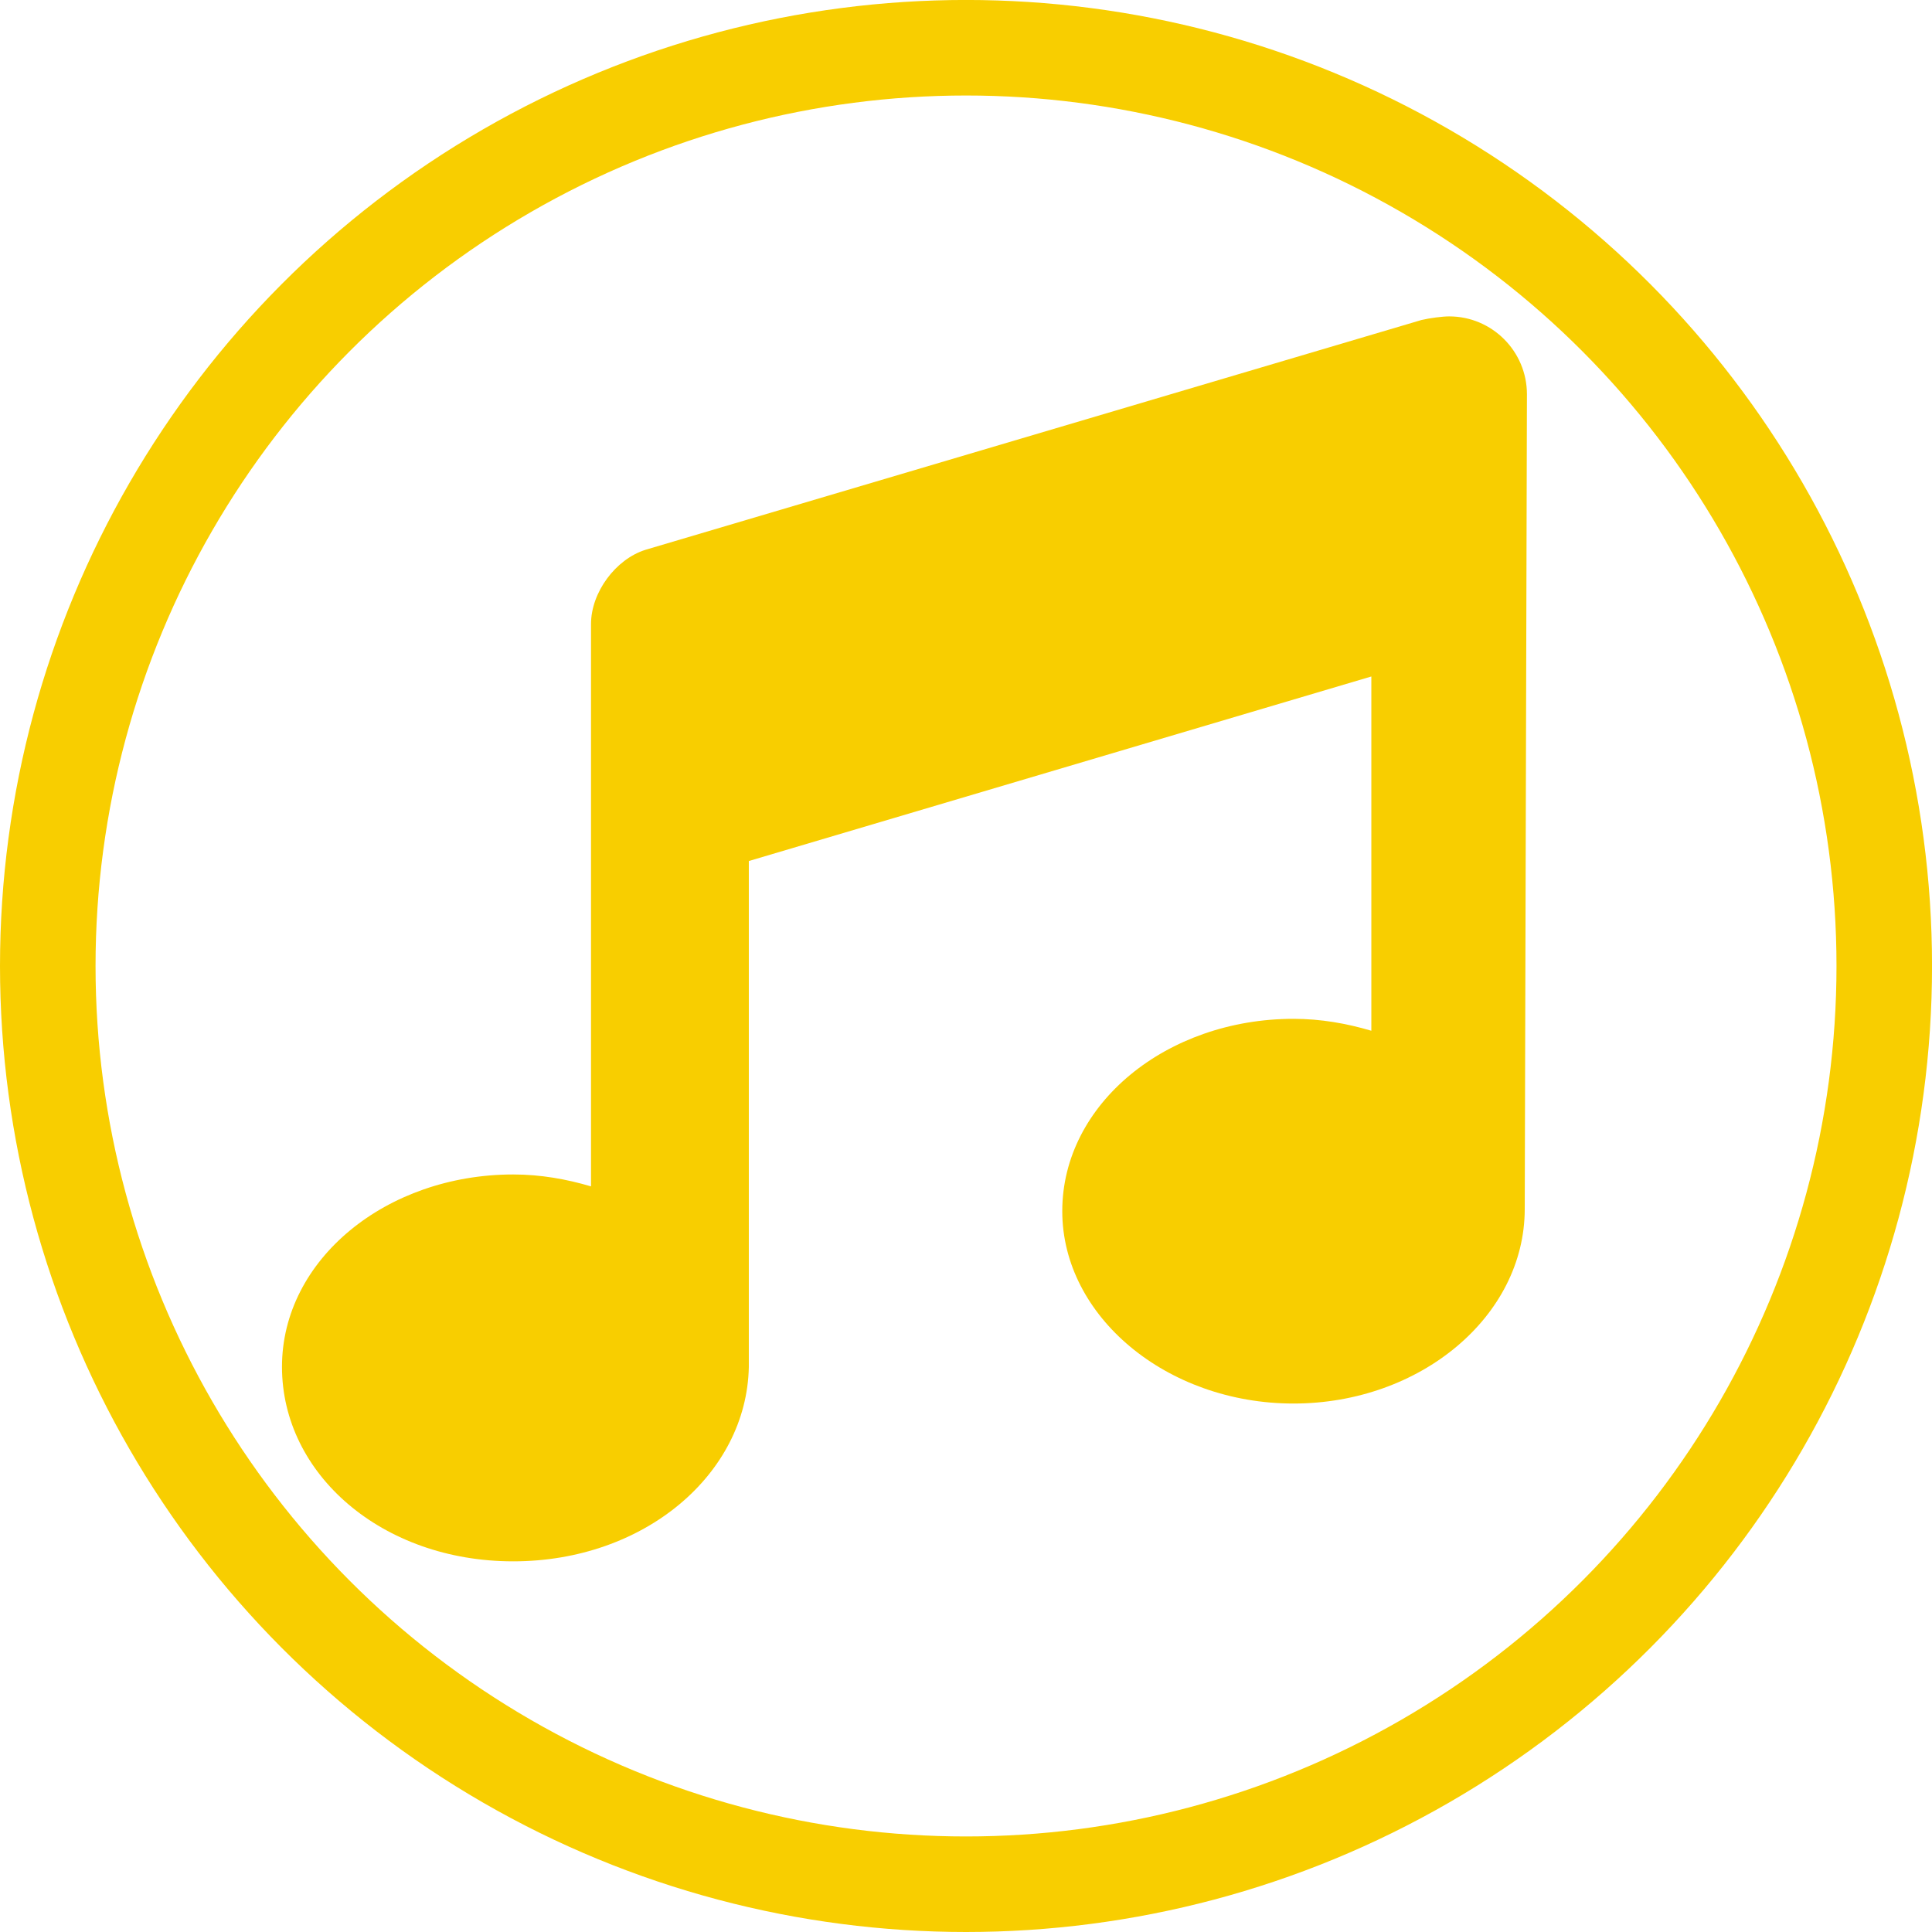
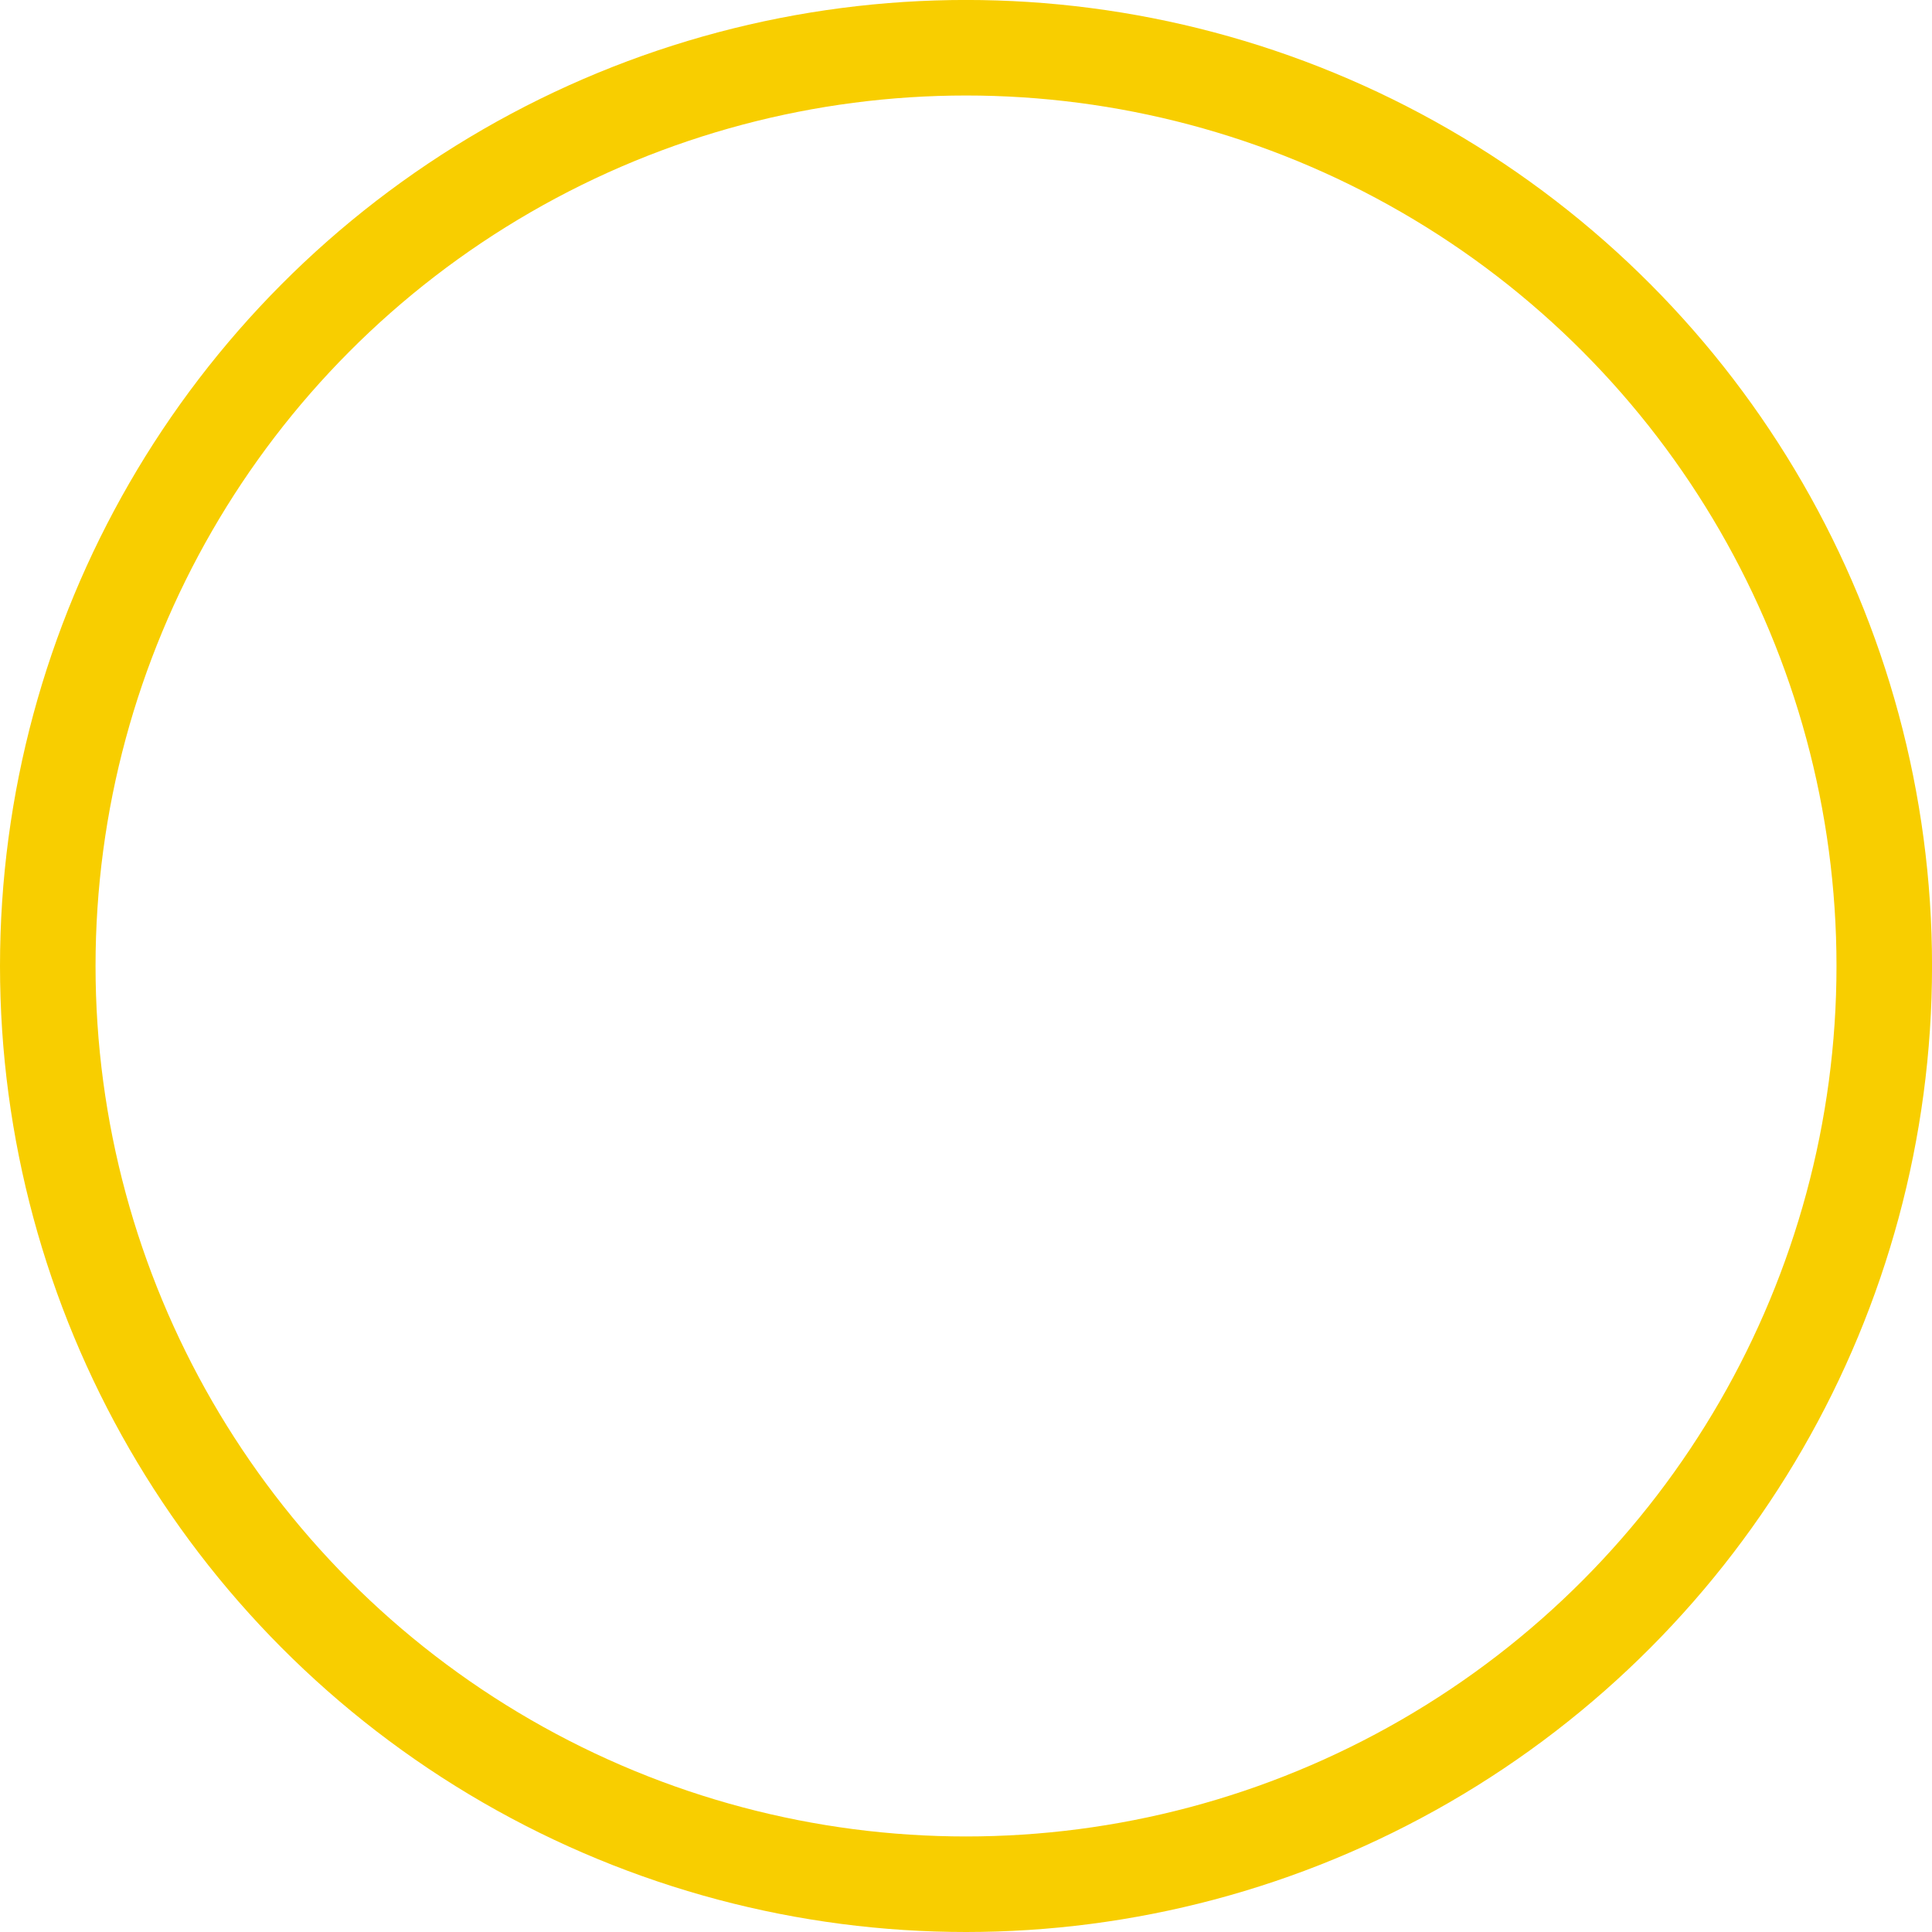
<svg xmlns="http://www.w3.org/2000/svg" xmlns:ns1="http://www.inkscape.org/namespaces/inkscape" xmlns:ns2="http://sodipodi.sourceforge.net/DTD/sodipodi-0.dtd" width="52.587mm" height="52.587mm" viewBox="0 0 51.727 51.727" version="1.1" id="svg71" ns1:version="1.2 (1:1.2.1+202207142221+cd75a1ee6d)" ns2:docname="ring_gelb_music.svg">
  <ns2:namedview id="namedview73" pagecolor="#ffffff" bordercolor="#111111" borderopacity="1" ns1:pageshadow="0" ns1:pageopacity="0" ns1:pagecheckerboard="1" ns1:document-units="mm" showgrid="false" fit-margin-top="0" fit-margin-left="0" fit-margin-right="0" fit-margin-bottom="0" scale-x="1.004" viewbox-width="49.9" ns1:zoom="1.9729351" ns1:cx="130.5162" ns1:cy="104.15953" ns1:window-width="1920" ns1:window-height="1146" ns1:window-x="0" ns1:window-y="36" ns1:window-maximized="1" ns1:current-layer="layer1" ns1:document-rotation="0" ns1:showpageshadow="0" ns1:deskcolor="#d1d1d1" />
  <defs id="defs68" />
  <g ns1:label="Ebene 1" ns1:groupmode="layer" id="layer1" transform="translate(2.153,1.6)">
    <circle style="fill:none;fill-opacity:0.251;fill-rule:evenodd;stroke:#f8ce00;stroke-width:2.558;stroke-miterlimit:4;stroke-dasharray:none;stroke-dashoffset:0;stroke-opacity:1" id="path301-4" cx="23.711" cy="24.263" r="24.585" />
-     <path d="m 38.67,30.77 c 0,2.876 -2.798,5.208 -6.191,5.208 -3.393,0 -6.191,-2.332 -6.191,-5.15 0,-2.876 2.798,-5.15 6.191,-5.15 0.734,0 1.429,0.125 2.084,0.319 v -9.485 l -16.667,4.941 -1.5e-4,13.548 c -0.058,2.871 -2.799,5.202 -6.308,5.202 -3.509,0 -6.191,-2.331 -6.191,-5.208 0,-2.876 2.798,-5.15 6.191,-5.15 0.734,0 1.429,0.125 2.083,0.319 V 15.107 c 0,-0.844 0.655,-1.734 1.459,-1.987 L 35.904,6.968 c 0.227,-0.054 0.566,-0.097 0.742,-0.097 1.15,0 2.081,0.934 2.083,2.083 z" id="path2366" style="fill:#f8ce00;fill-opacity:1;stroke:none;stroke-width:0.065" />
  </g>
</svg>